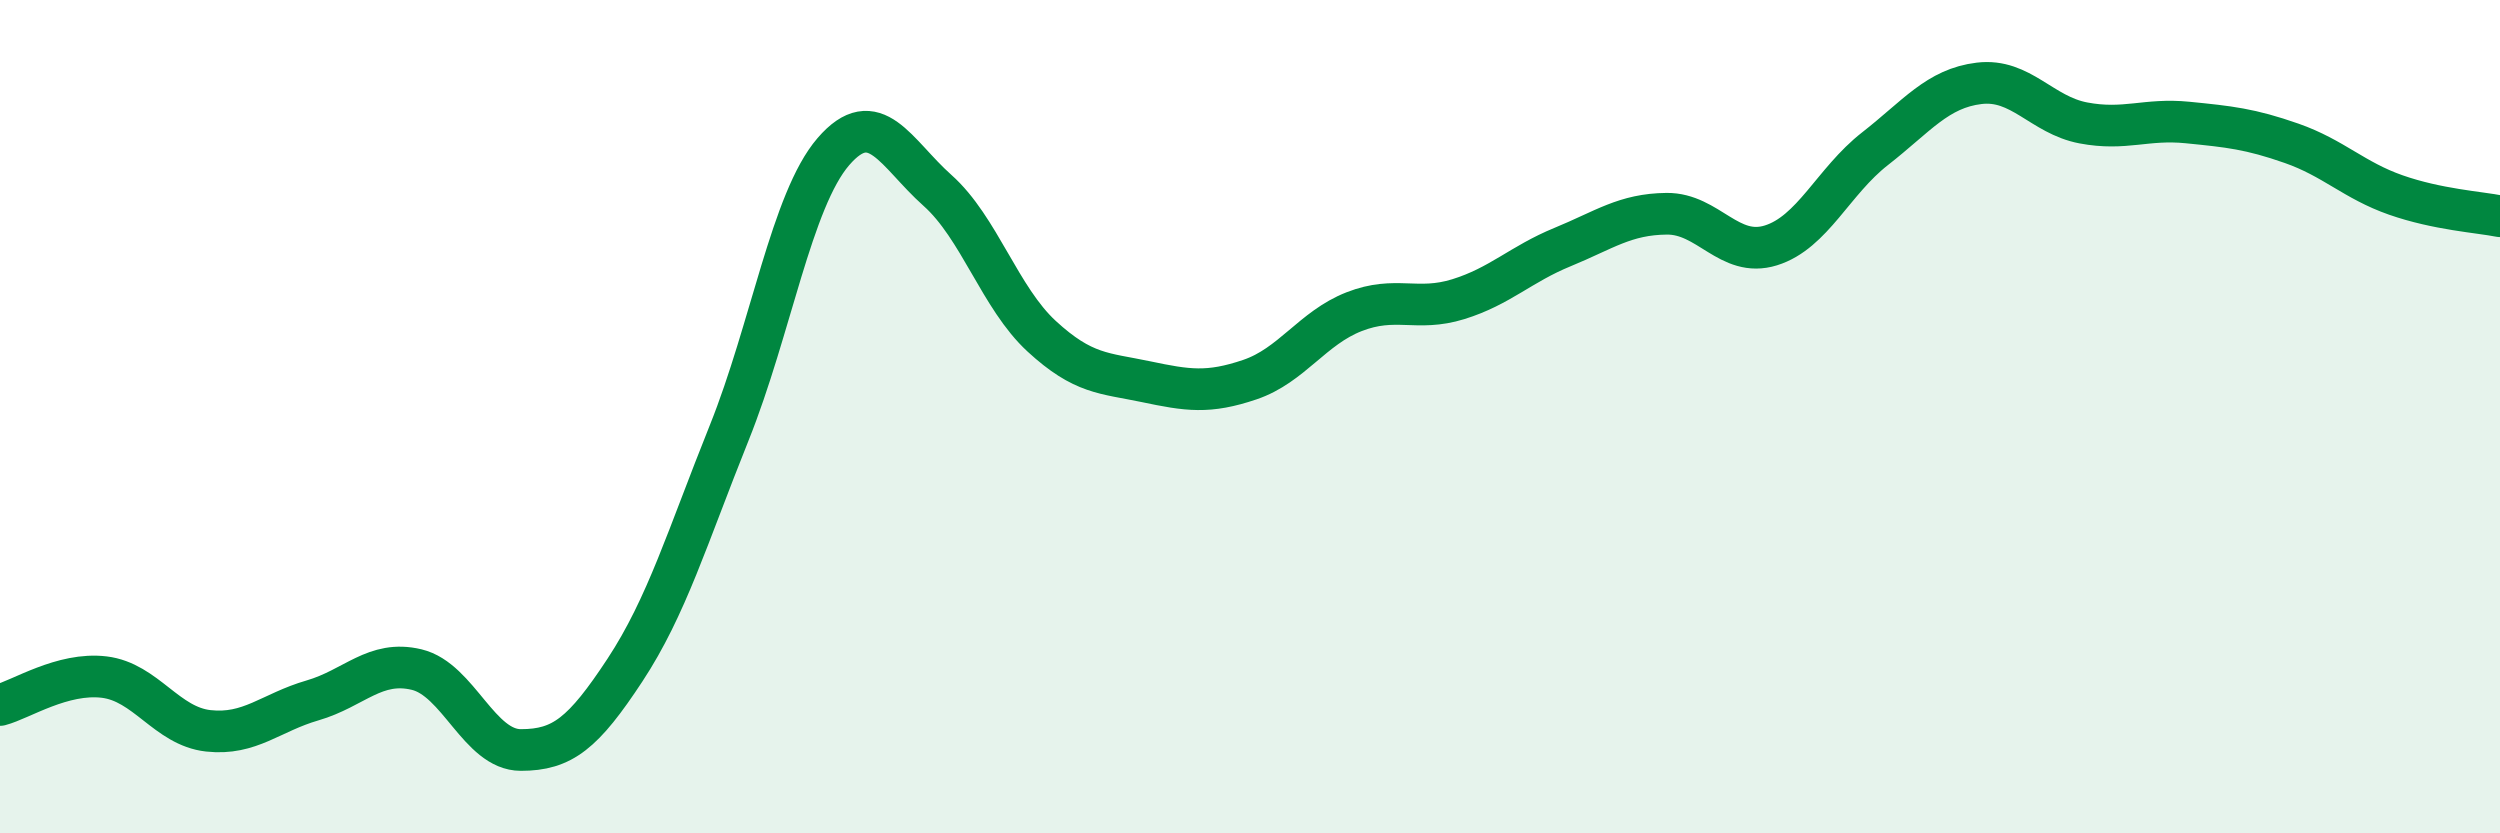
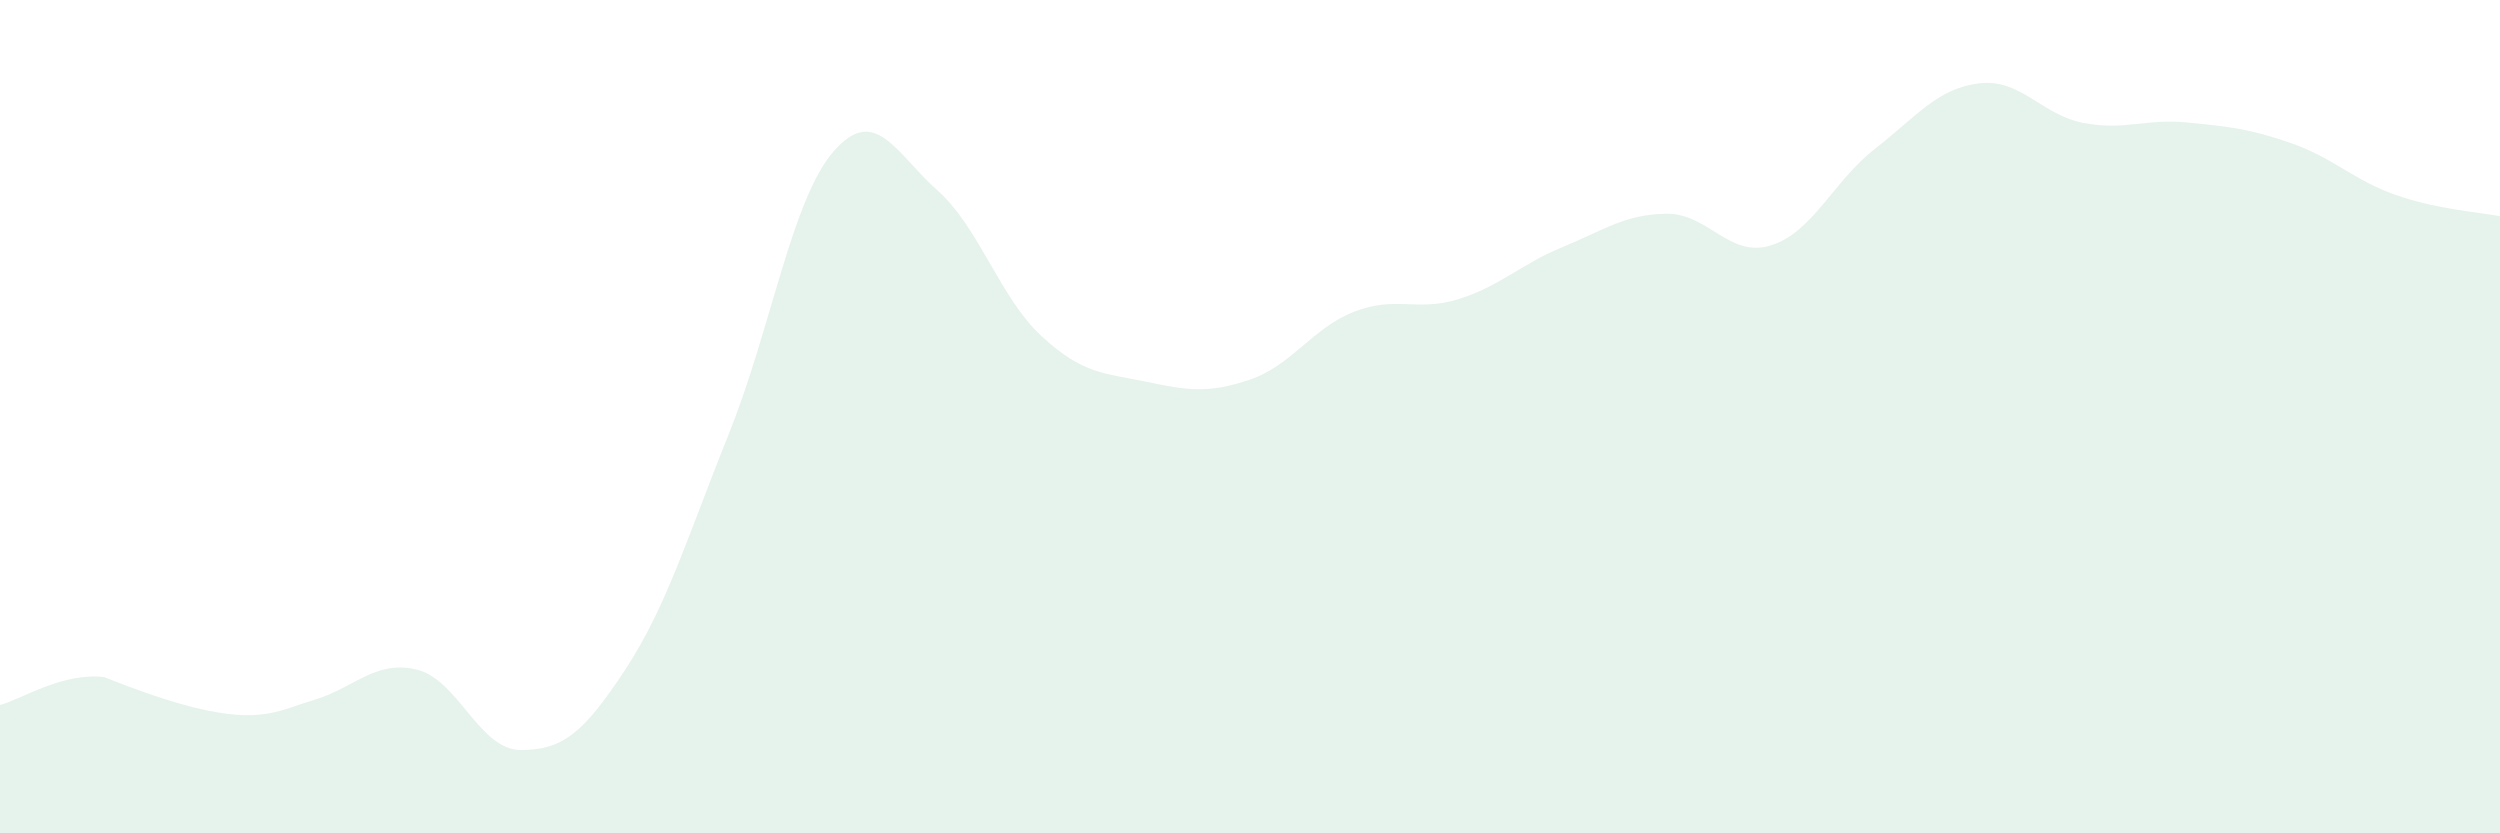
<svg xmlns="http://www.w3.org/2000/svg" width="60" height="20" viewBox="0 0 60 20">
-   <path d="M 0,16.92 C 0.5,16.79 1.5,16.13 2.5,16.25 C 3.5,16.37 4,17.43 5,17.54 C 6,17.65 6.5,17.1 7.5,16.81 C 8.5,16.52 9,15.83 10,16.07 C 11,16.31 11.5,18 12.5,18 C 13.5,18 14,17.6 15,16.08 C 16,14.56 16.5,12.88 17.5,10.39 C 18.5,7.9 19,4.8 20,3.64 C 21,2.48 21.5,3.68 22.5,4.57 C 23.5,5.46 24,7.15 25,8.07 C 26,8.99 26.5,8.95 27.5,9.16 C 28.5,9.37 29,9.45 30,9.11 C 31,8.77 31.5,7.87 32.5,7.48 C 33.5,7.09 34,7.49 35,7.18 C 36,6.87 36.5,6.34 37.5,5.93 C 38.5,5.52 39,5.14 40,5.13 C 41,5.12 41.5,6.2 42.5,5.89 C 43.5,5.58 44,4.35 45,3.57 C 46,2.79 46.5,2.12 47.5,2 C 48.5,1.88 49,2.76 50,2.95 C 51,3.14 51.5,2.84 52.5,2.94 C 53.5,3.04 54,3.09 55,3.44 C 56,3.79 56.5,4.33 57.5,4.68 C 58.5,5.03 59.5,5.09 60,5.19L60 20L0 20Z" fill="#008740" opacity="0.1" stroke-linecap="round" stroke-linejoin="round" />
-   <path d="M 0,16.92 C 0.5,16.79 1.5,16.13 2.5,16.25 C 3.5,16.37 4,17.43 5,17.54 C 6,17.65 6.5,17.1 7.5,16.81 C 8.5,16.52 9,15.83 10,16.07 C 11,16.31 11.5,18 12.5,18 C 13.5,18 14,17.6 15,16.08 C 16,14.56 16.5,12.88 17.5,10.39 C 18.5,7.9 19,4.8 20,3.64 C 21,2.48 21.5,3.68 22.5,4.57 C 23.5,5.46 24,7.15 25,8.07 C 26,8.99 26.5,8.95 27.5,9.16 C 28.5,9.37 29,9.45 30,9.11 C 31,8.77 31.5,7.87 32.5,7.48 C 33.5,7.09 34,7.49 35,7.18 C 36,6.87 36.5,6.34 37.5,5.93 C 38.5,5.52 39,5.14 40,5.13 C 41,5.12 41.5,6.2 42.5,5.89 C 43.5,5.58 44,4.35 45,3.57 C 46,2.79 46.5,2.12 47.5,2 C 48.5,1.88 49,2.76 50,2.95 C 51,3.14 51.5,2.84 52.5,2.94 C 53.5,3.04 54,3.09 55,3.44 C 56,3.79 56.5,4.33 57.5,4.68 C 58.5,5.03 59.5,5.09 60,5.19" stroke="#008740" stroke-width="1" fill="none" stroke-linecap="round" stroke-linejoin="round" />
+   <path d="M 0,16.92 C 0.5,16.79 1.5,16.13 2.5,16.25 C 6,17.65 6.5,17.1 7.5,16.81 C 8.5,16.52 9,15.83 10,16.07 C 11,16.31 11.5,18 12.5,18 C 13.5,18 14,17.6 15,16.08 C 16,14.56 16.5,12.88 17.5,10.39 C 18.5,7.9 19,4.8 20,3.64 C 21,2.48 21.5,3.68 22.5,4.57 C 23.5,5.46 24,7.15 25,8.07 C 26,8.99 26.5,8.95 27.5,9.16 C 28.5,9.37 29,9.45 30,9.11 C 31,8.77 31.5,7.87 32.5,7.48 C 33.5,7.09 34,7.49 35,7.18 C 36,6.87 36.5,6.34 37.5,5.93 C 38.5,5.52 39,5.14 40,5.13 C 41,5.12 41.5,6.2 42.5,5.89 C 43.5,5.58 44,4.35 45,3.57 C 46,2.79 46.5,2.12 47.5,2 C 48.5,1.88 49,2.76 50,2.95 C 51,3.14 51.5,2.84 52.5,2.94 C 53.5,3.04 54,3.09 55,3.44 C 56,3.79 56.5,4.33 57.5,4.68 C 58.5,5.03 59.5,5.09 60,5.19L60 20L0 20Z" fill="#008740" opacity="0.1" stroke-linecap="round" stroke-linejoin="round" />
</svg>